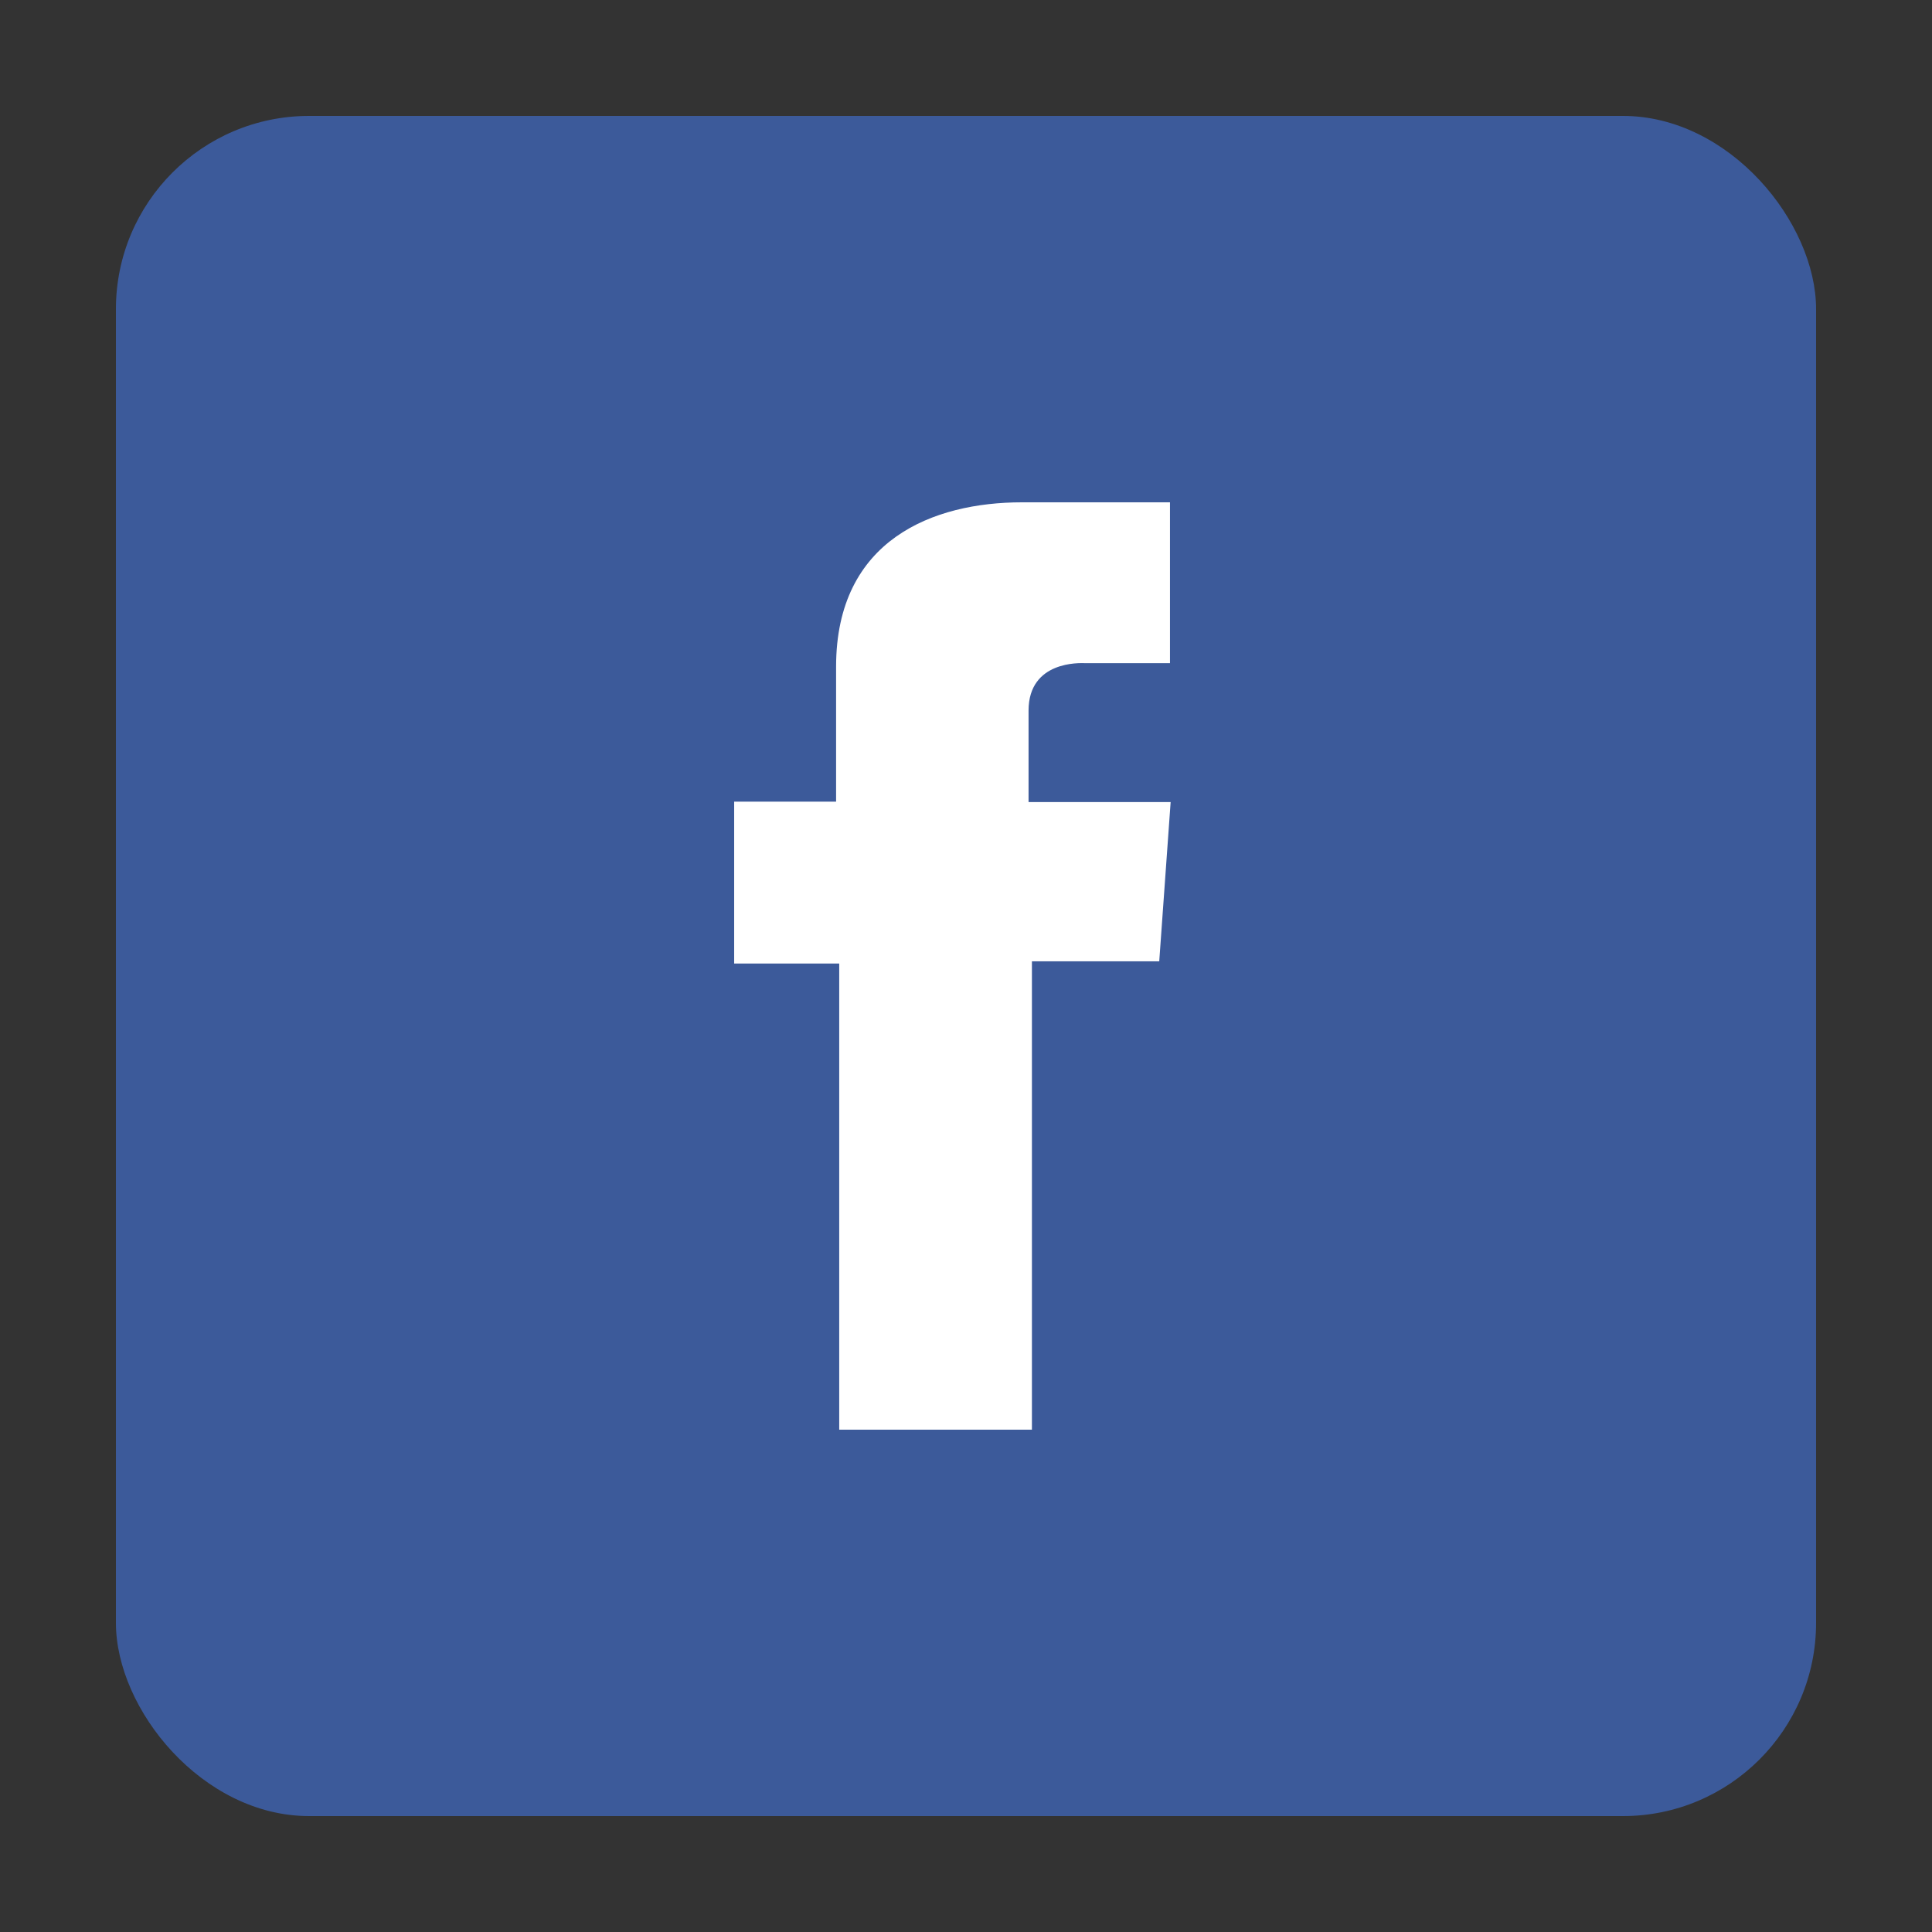
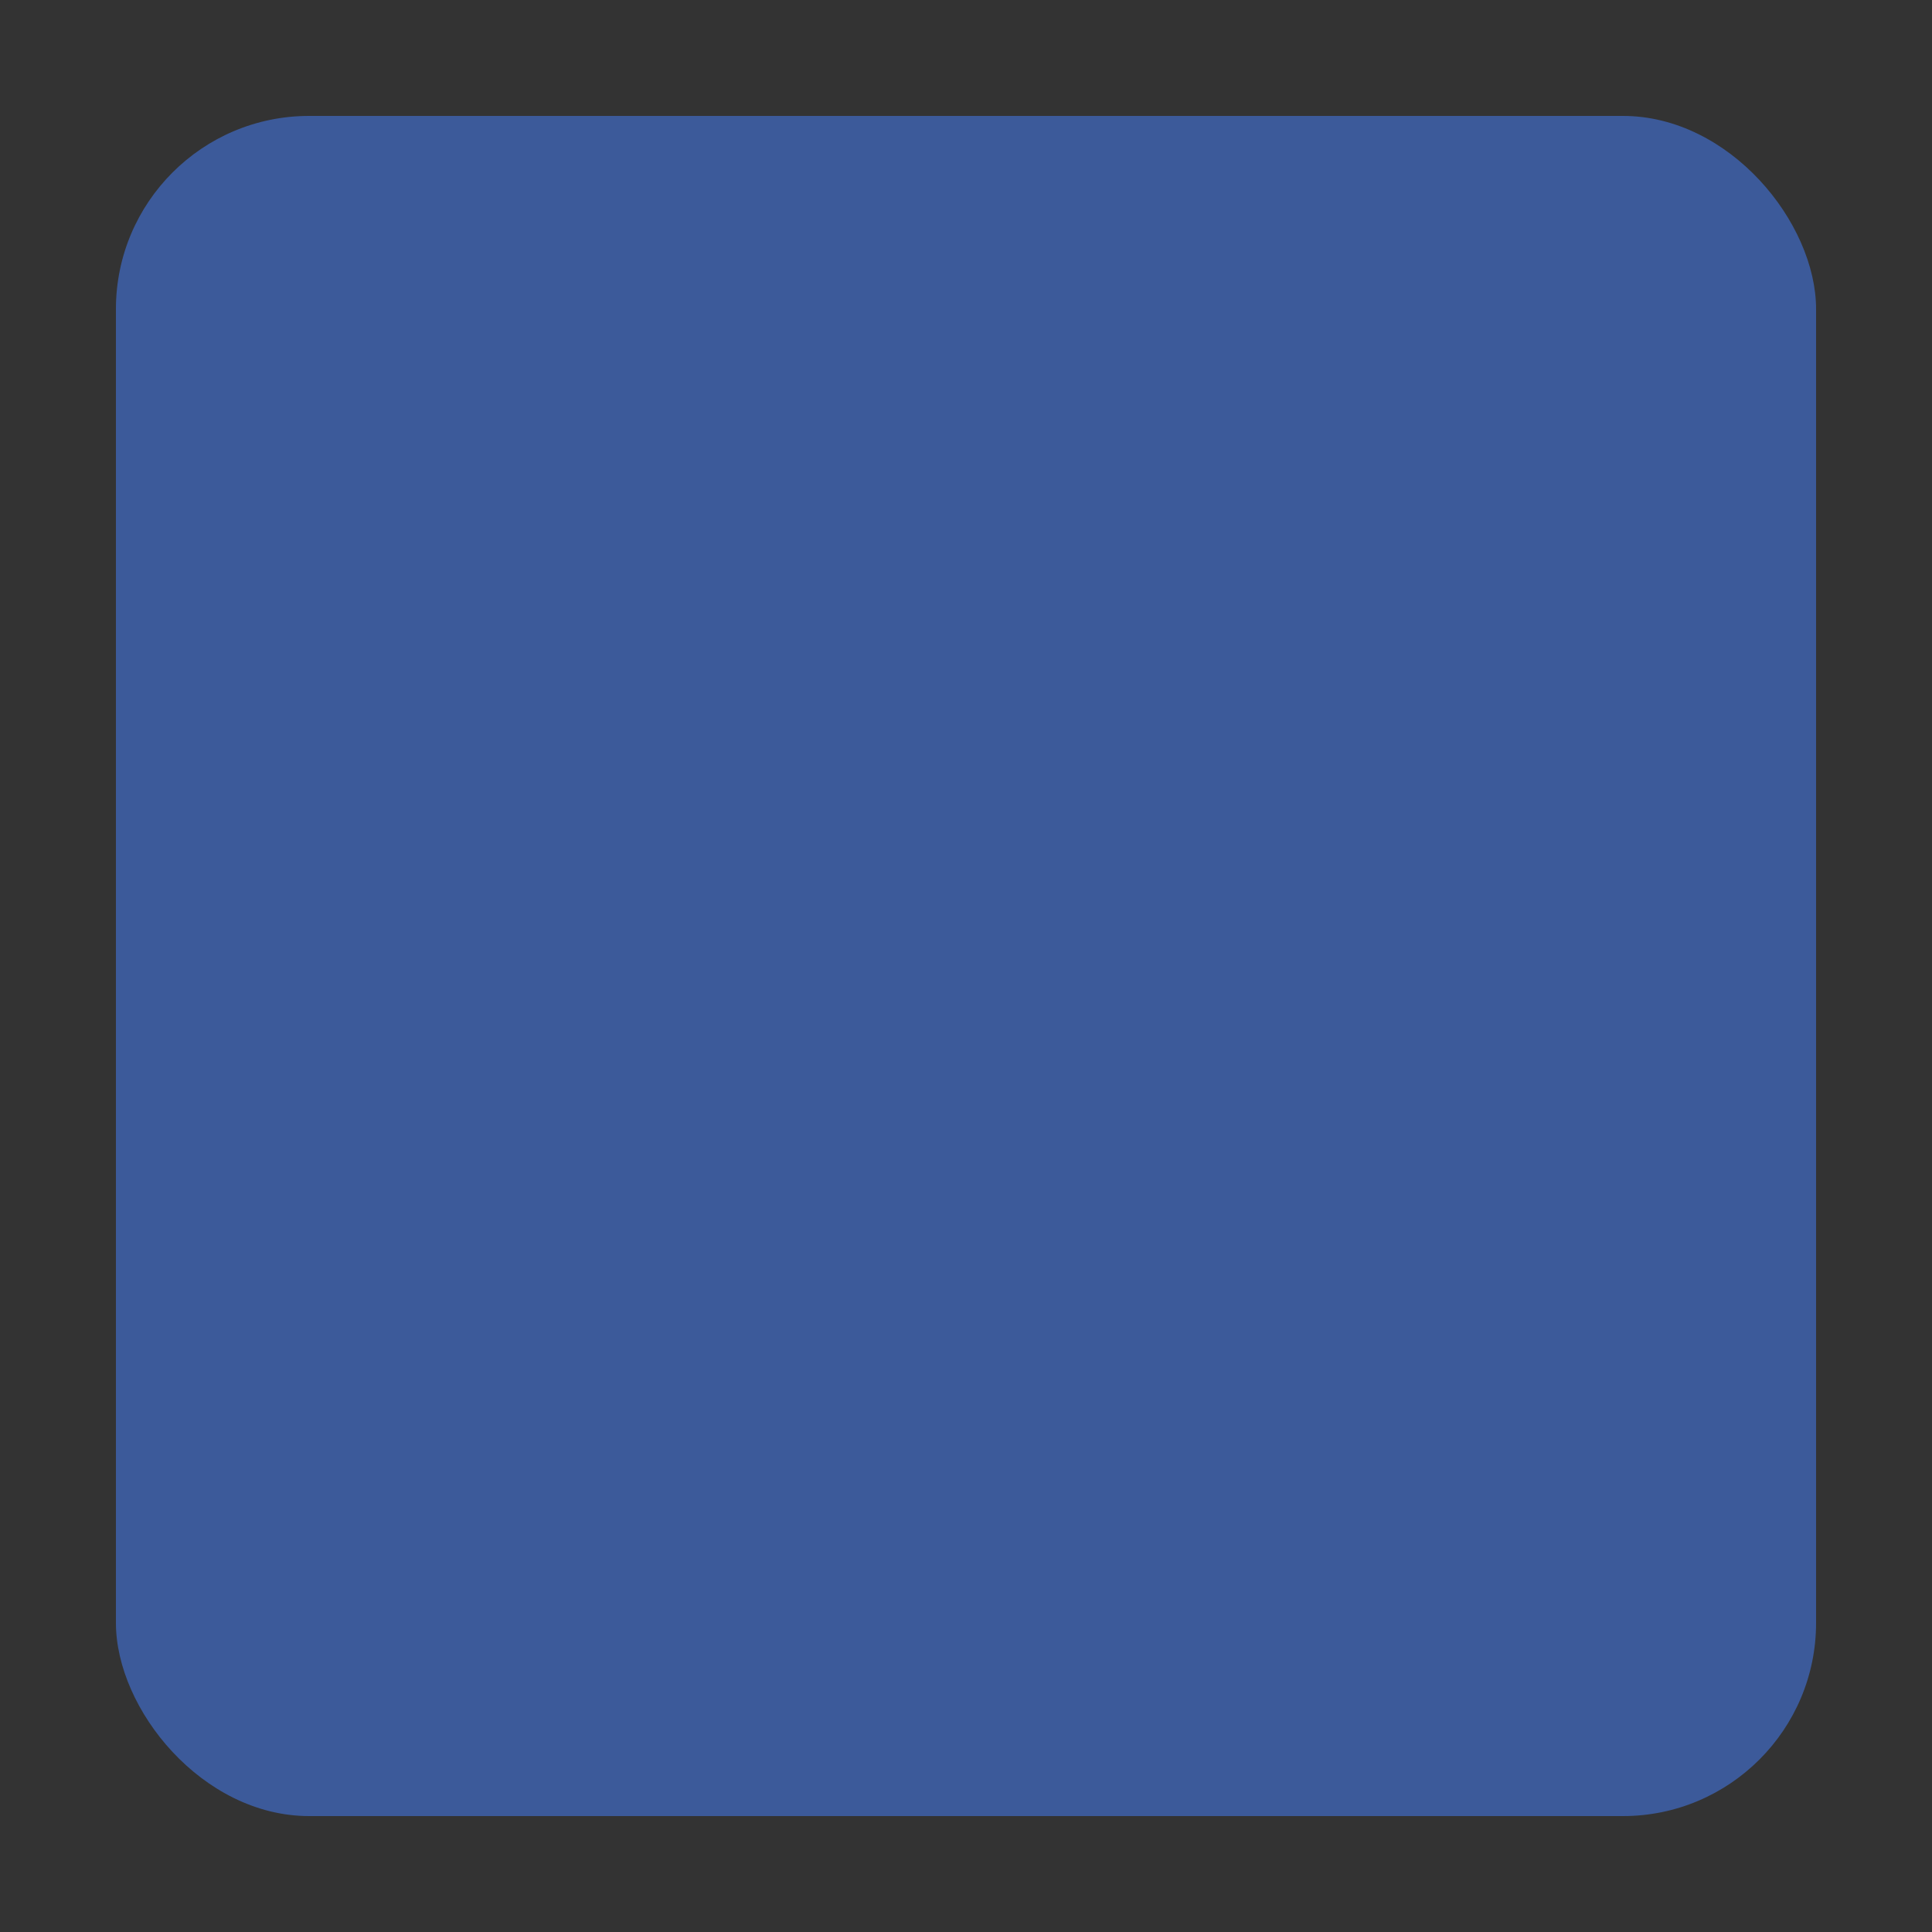
<svg xmlns="http://www.w3.org/2000/svg" width="50" height="50" viewBox="0 0 50 50" fill="none">
  <rect x="0" y="0" width="50" height="50" fill="#333333" stroke="none" />
  <rect x="3" y="3" width="44" height="44" rx="5" fill="#3C5A9A" />
-   <path d="M30.279 13H26.446C24.166 13 21.638 13.958 21.638 17.254C21.638 18.408 21.638 19.505 21.638 20.746H19V24.936H21.719V37H26.706V24.879H30.001L30.296 20.758H26.619C26.619 20.758 26.619 18.922 26.619 18.391C26.619 17.087 27.976 17.162 28.056 17.162H30.279V13Z" fill="white" />
</svg>